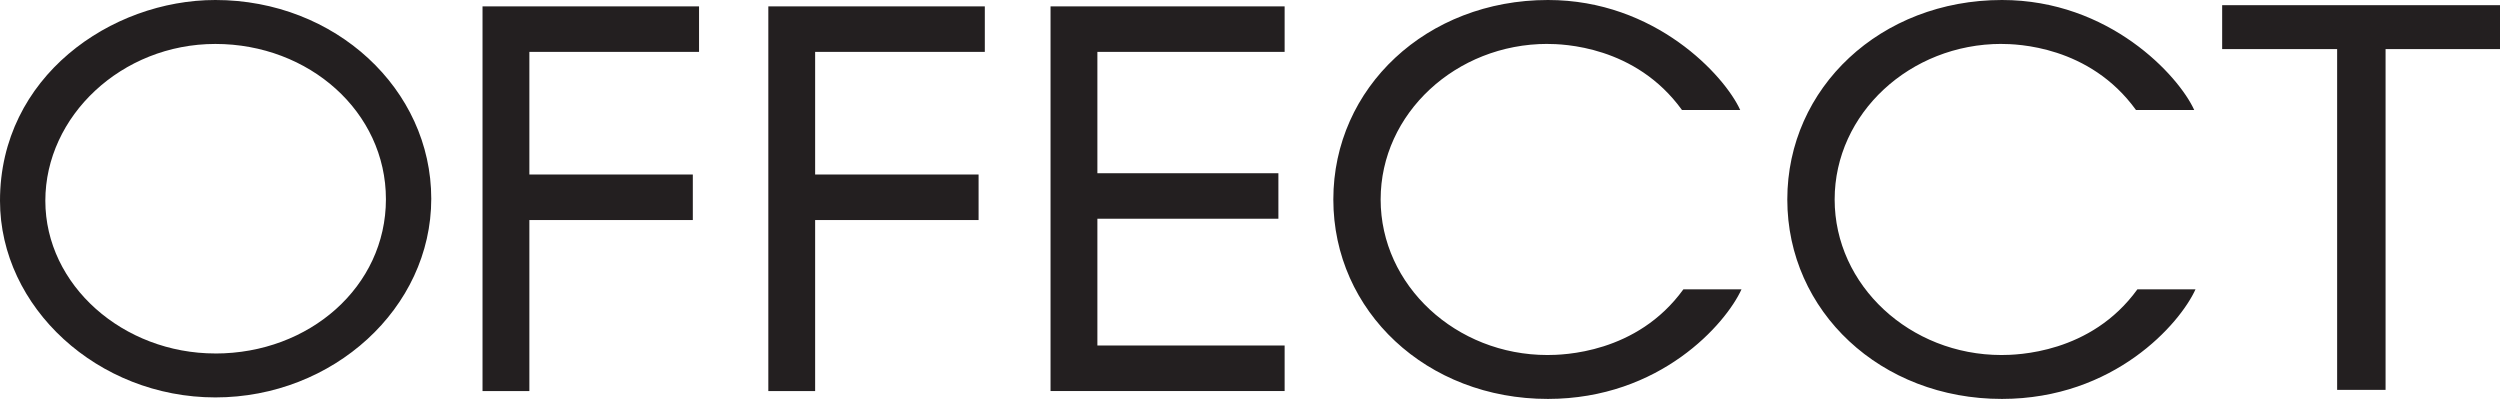
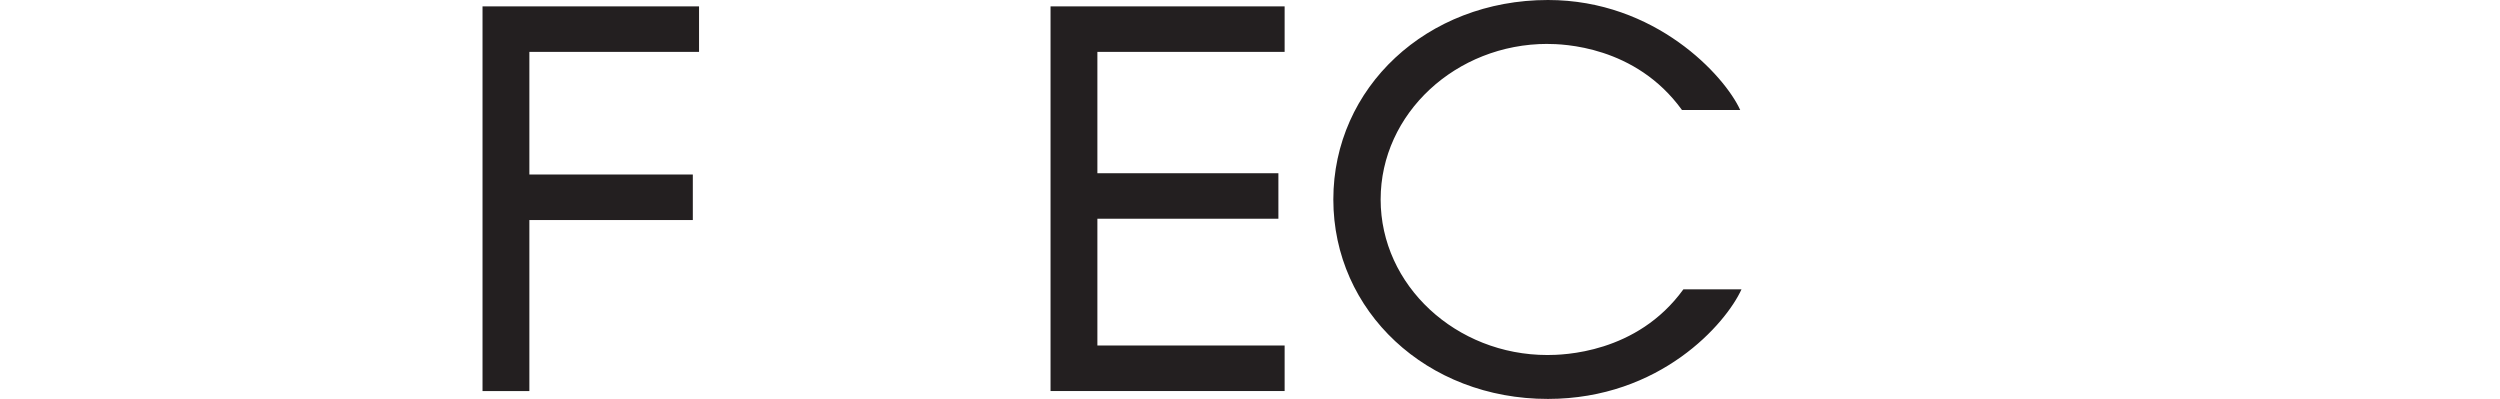
<svg xmlns="http://www.w3.org/2000/svg" id="Lager_1" data-name="Lager 1" viewBox="0 0 646.24 103.12">
  <defs>
    <style> .cls-1 { fill: #231f20; stroke-width: 0px; } </style>
  </defs>
-   <path class="cls-1" d="M55.67,0C28.71,0,0,19.84,0,51.89c0,27.56,25.28,50.84,55.67,50.84s55.81-23.04,55.81-51.36S86.66,0,55.67,0ZM55.67,91.37c-23.84,0-43.95-17.64-43.95-39.48S31.42,11.36,55.67,11.36s44.09,17.56,44.09,40.14-19.76,39.88-44.09,39.88Z" />
-   <polygon class="cls-1" points="198.61 101.09 210.71 101.09 210.71 56.88 252.96 56.88 252.96 45.11 210.71 45.11 210.71 13.41 254.57 13.41 254.57 1.65 198.61 1.65 198.61 101.09" />
  <polygon class="cls-1" points="124.73 101.09 136.84 101.09 136.84 56.88 179.09 56.88 179.09 45.11 136.84 45.11 136.84 13.41 180.7 13.41 180.7 1.65 124.73 1.65 124.73 101.09" />
  <polygon class="cls-1" points="271.56 101.08 332.07 101.08 332.07 89.31 283.67 89.31 283.67 56.54 330.46 56.54 330.46 44.78 283.67 44.78 283.67 13.41 332.07 13.41 332.07 1.65 271.56 1.65 271.56 101.08" />
-   <path class="cls-1" d="M517.37,11.36c3.9,0,22.75.44,34.78,17.08h15.05c-4.03-8.88-21.94-28.44-49.69-28.44-31.34,0-55.5,22.65-55.5,51.56s24.16,51.6,55.5,51.56c29.04-.03,46-19.46,50.02-28.33h-15.02c-12.03,16.64-31.25,16.98-35.15,16.98-23.6,0-43.11-17.97-43.11-40.21s19.51-40.21,43.11-40.21Z" />
  <path class="cls-1" d="M400.01,11.36c3.9,0,22.75.44,34.78,17.08h15.05c-4.03-8.88-21.94-28.44-49.69-28.44-31.34,0-55.49,22.65-55.49,51.56s24.15,51.6,55.49,51.56c29.04-.03,45.99-19.46,50.02-28.33h-15.02c-12.03,16.64-31.25,16.98-35.15,16.98-23.6,0-43.11-17.97-43.11-40.21s19.51-40.21,43.11-40.21Z" />
-   <polygon class="cls-1" points="574.42 1.34 574.42 12.69 604.14 12.69 604.14 100.78 616.66 100.78 616.66 12.69 646.24 12.69 646.24 1.34 574.42 1.34" />
</svg>